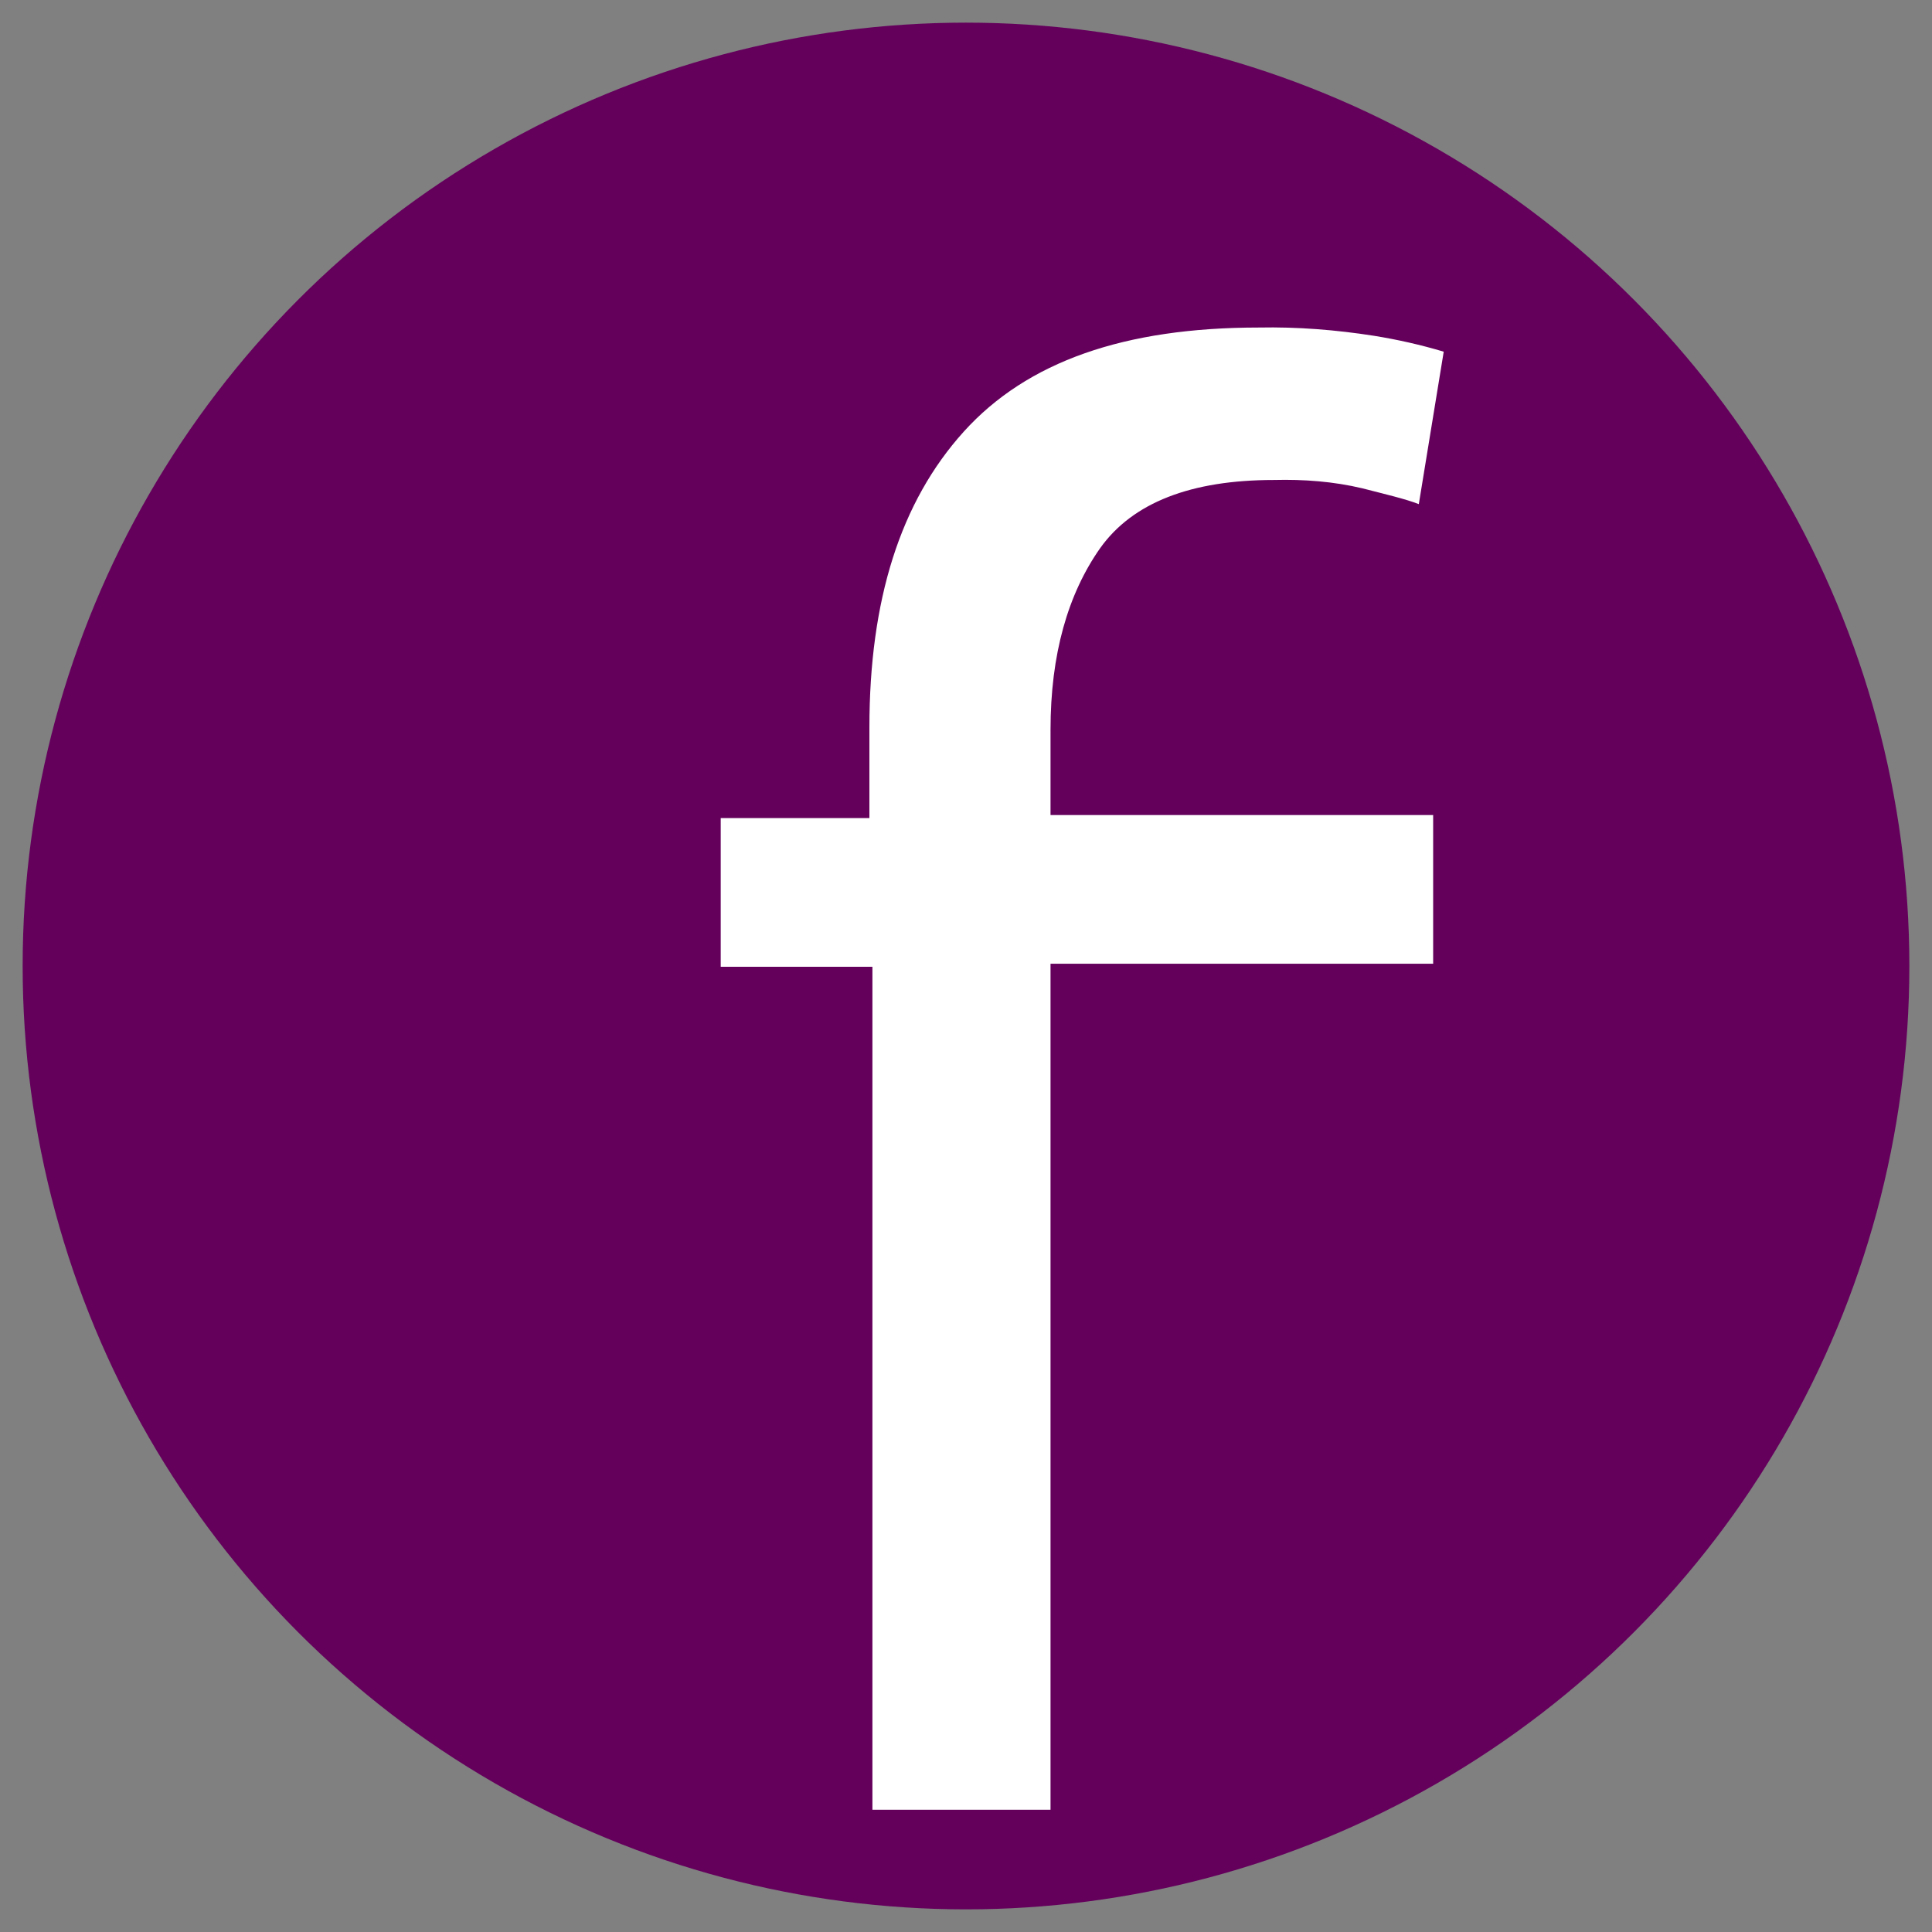
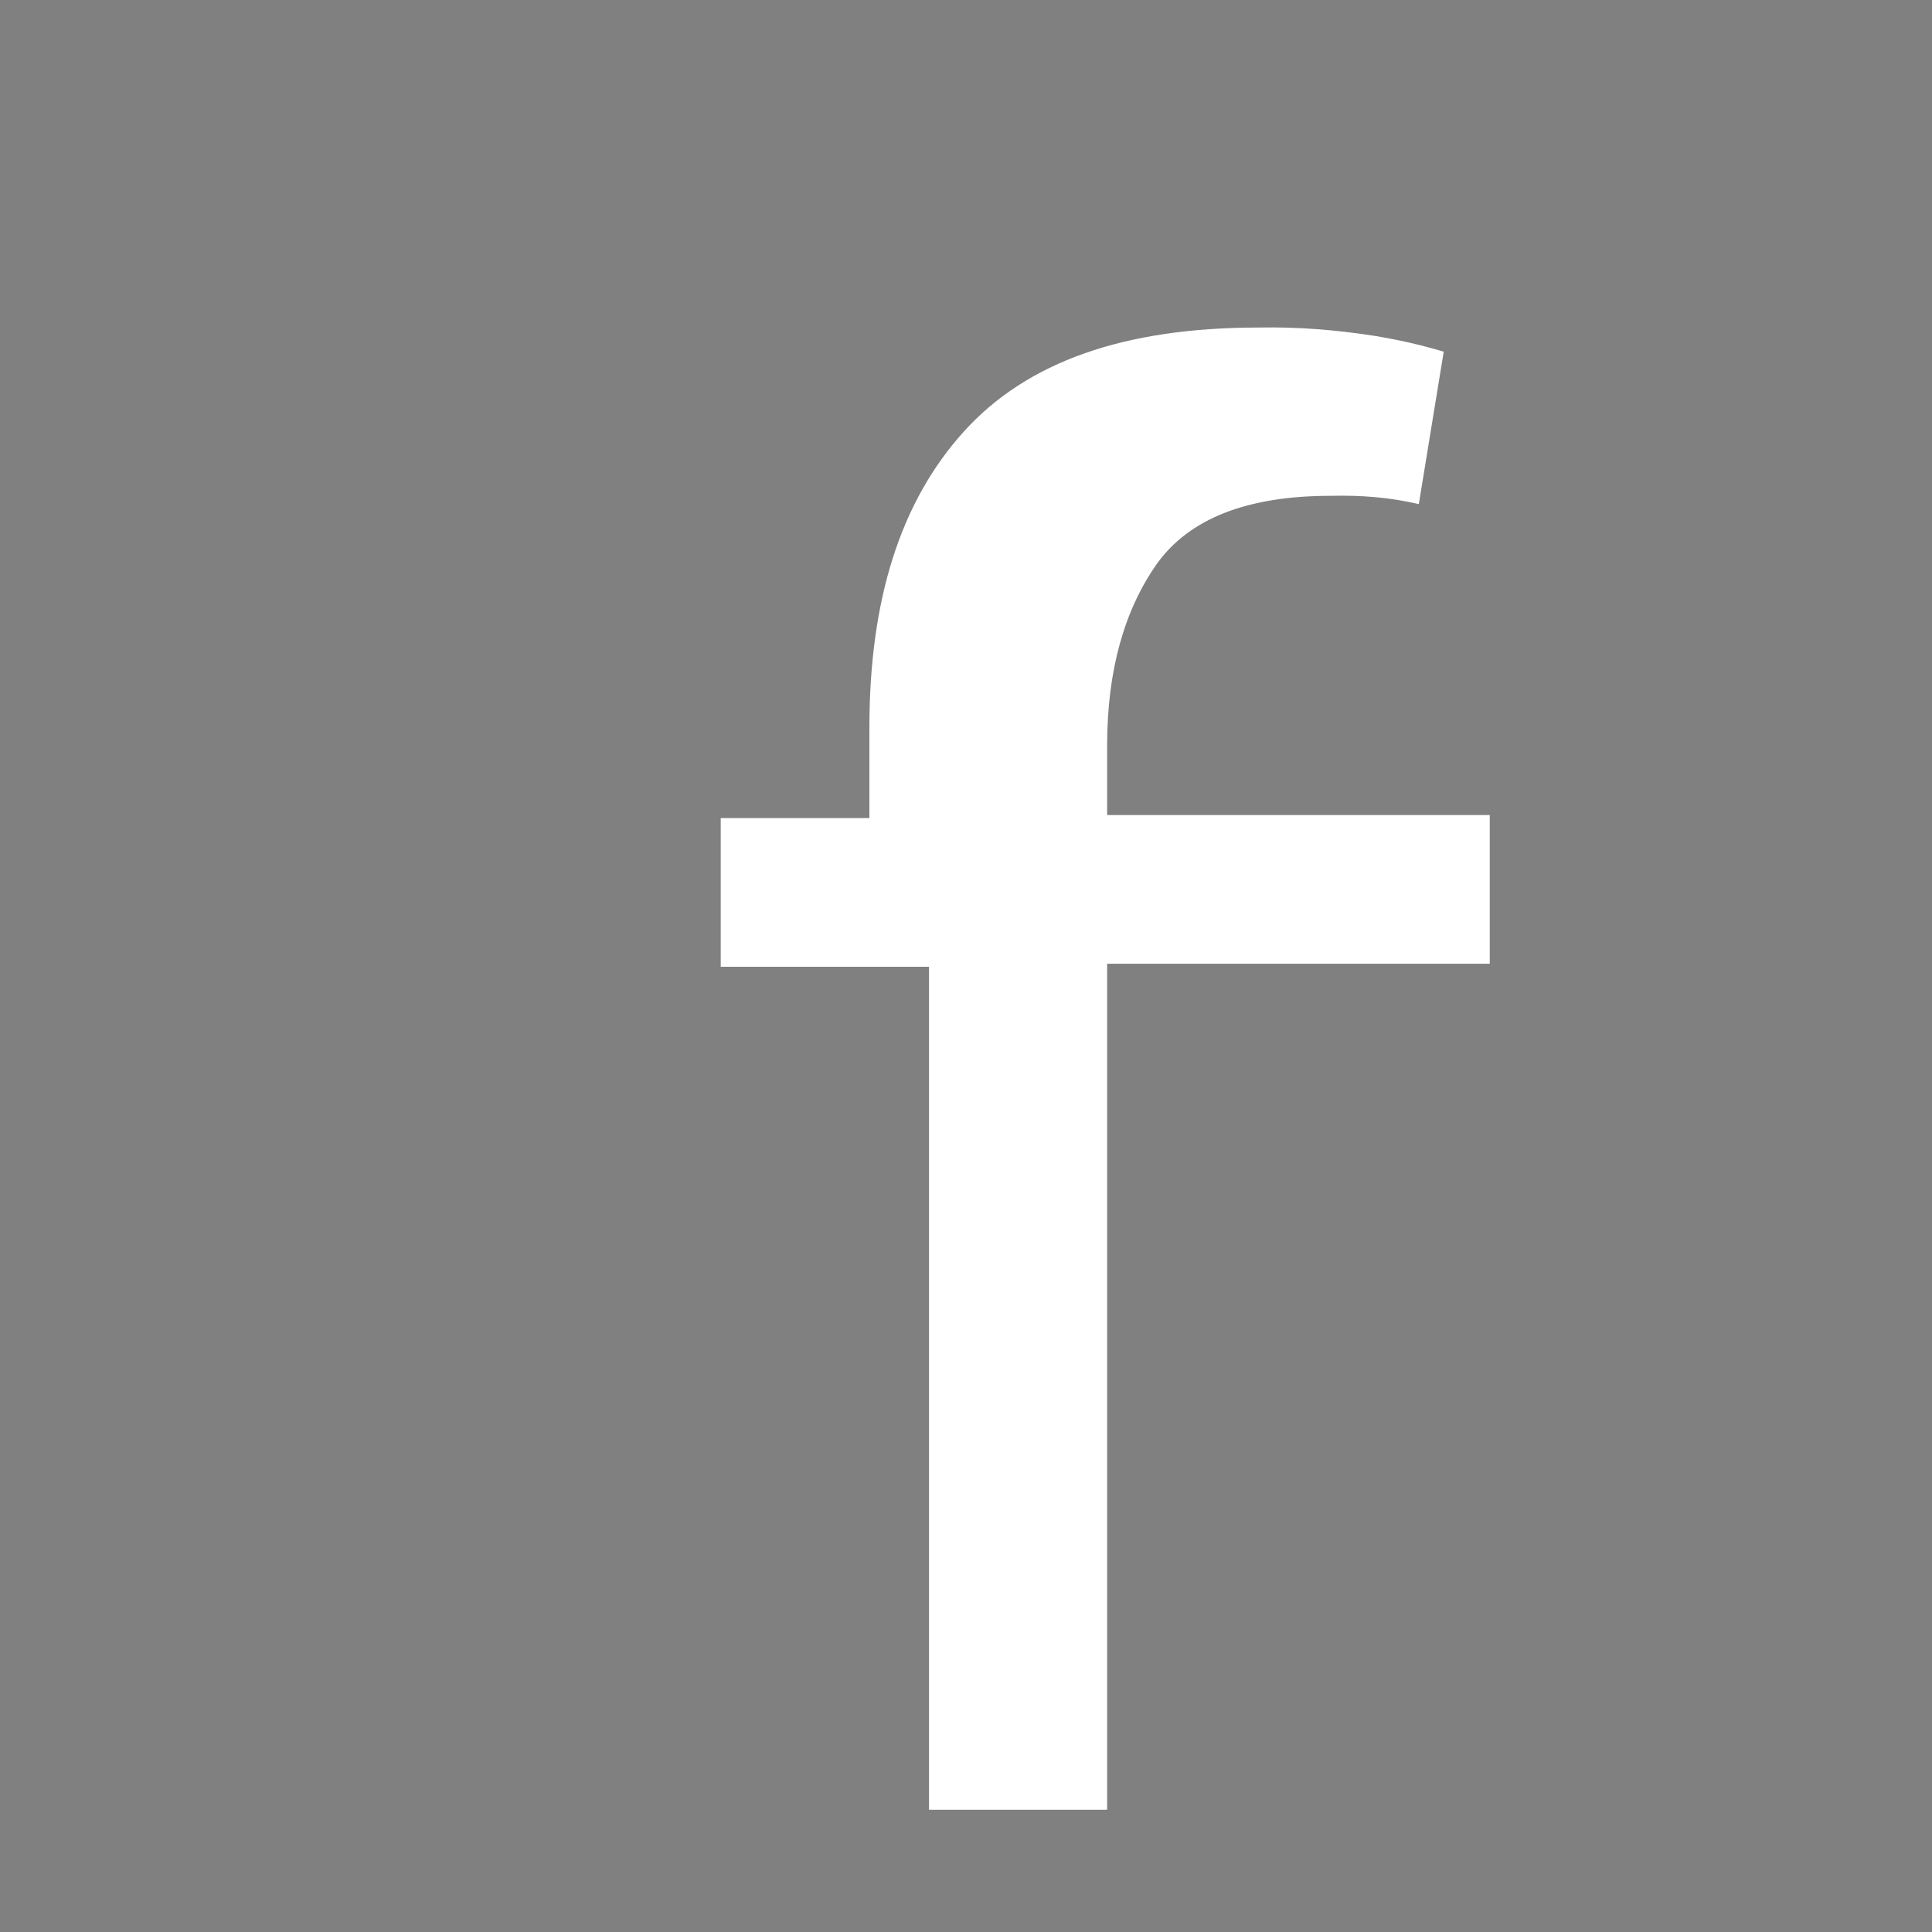
<svg xmlns="http://www.w3.org/2000/svg" version="1.1" id="Capa_1" x="0px" y="0px" viewBox="0 0 256 256" style="enable-background:new 0 0 256 256;" xml:space="preserve">
  <rect x="0" y="0" width="256" height="256" fill="#808080" stroke="none" />
  <style type="text/css">
	.st0{fill:#64005C;}
	.st1{fill:#FFFFFF;}
</style>
  <g>
-     <circle class="st0" cx="128" cy="128" r="125" />
-     <path class="st1" d="M115.2,128.1H95.5v-19.7h19.7v-12c0-16.9,4.1-29.9,12.5-39.2s21.3-13.8,39.1-13.8c5.1-0.1,10.2,0.3,15.3,1.1   c3.1,0.5,6.2,1.2,9.2,2.1l-3.3,20.2c-1.8-0.7-4.4-1.3-7.5-2.1c-3.8-0.9-7.7-1.2-11.7-1.1c-11,0-18.7,3-23,9   c-4.3,6.1-6.6,14.1-6.6,24.1V108h50.7v19.7h-50.7v112.1h-23.6V128.1H115.2z" />
+     <path class="st1" d="M115.2,128.1H95.5v-19.7h19.7v-12c0-16.9,4.1-29.9,12.5-39.2s21.3-13.8,39.1-13.8c5.1-0.1,10.2,0.3,15.3,1.1   c3.1,0.5,6.2,1.2,9.2,2.1l-3.3,20.2c-3.8-0.9-7.7-1.2-11.7-1.1c-11,0-18.7,3-23,9   c-4.3,6.1-6.6,14.1-6.6,24.1V108h50.7v19.7h-50.7v112.1h-23.6V128.1H115.2z" />
  </g>
</svg>